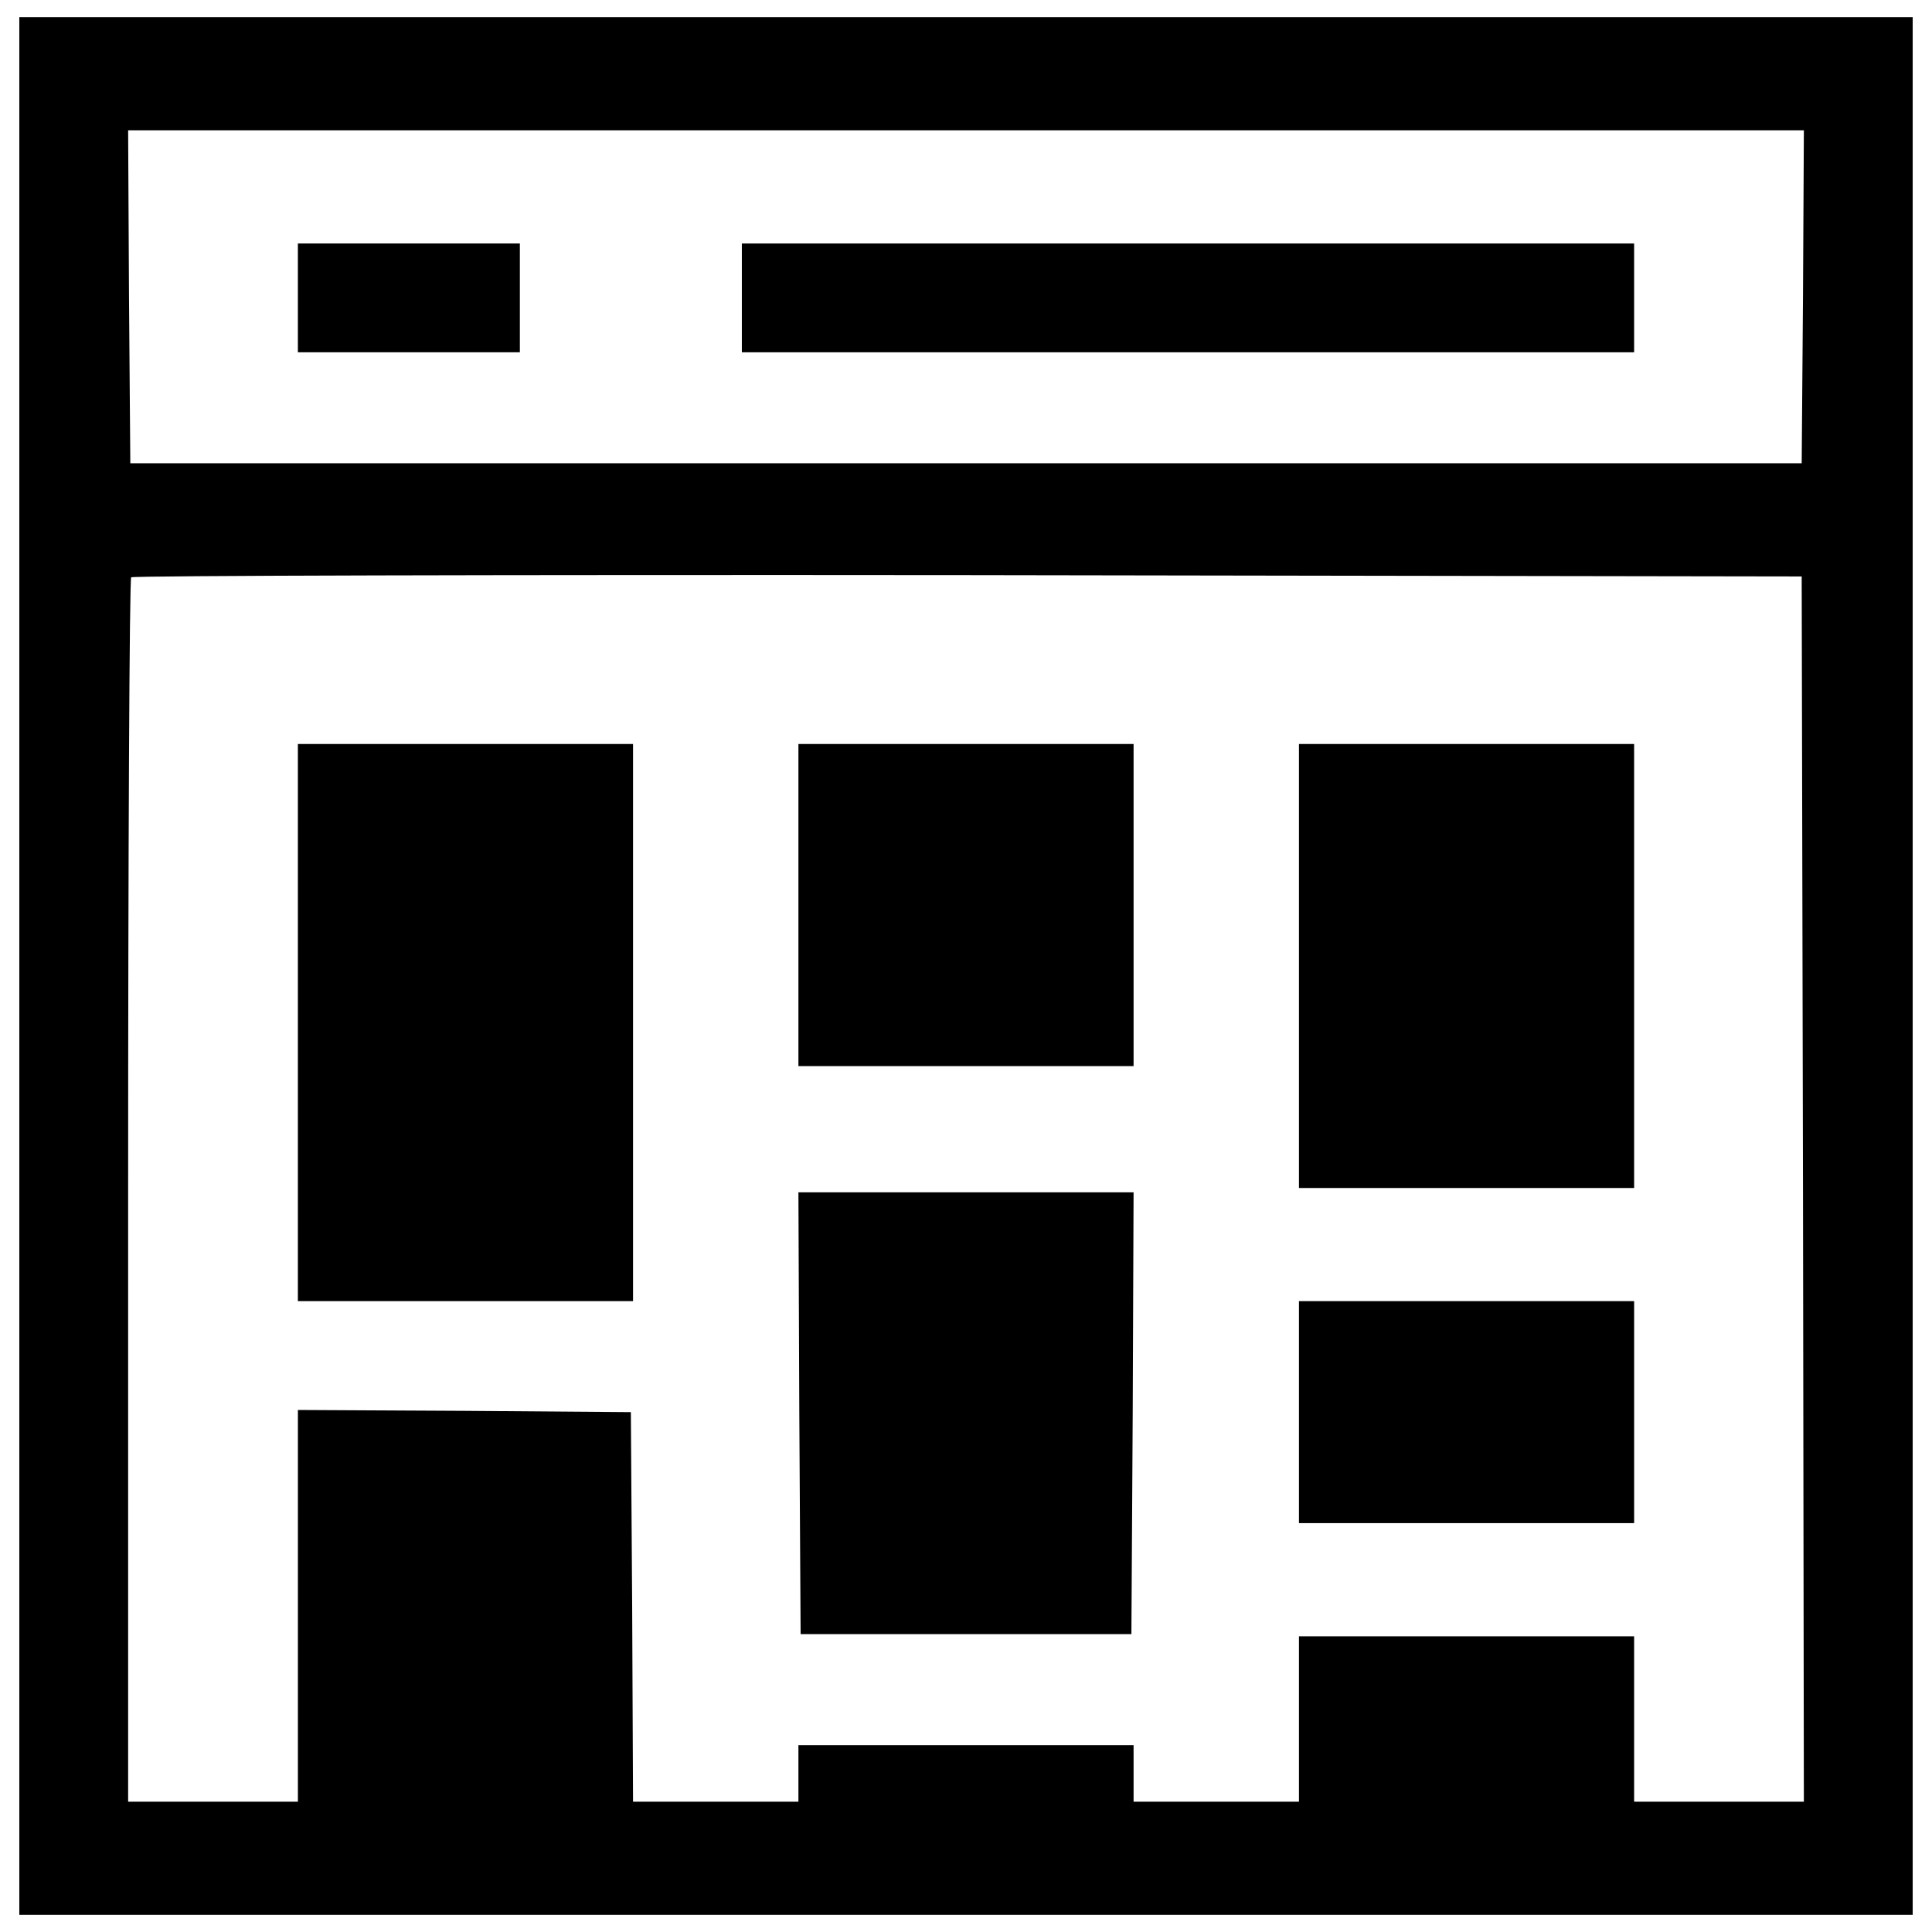
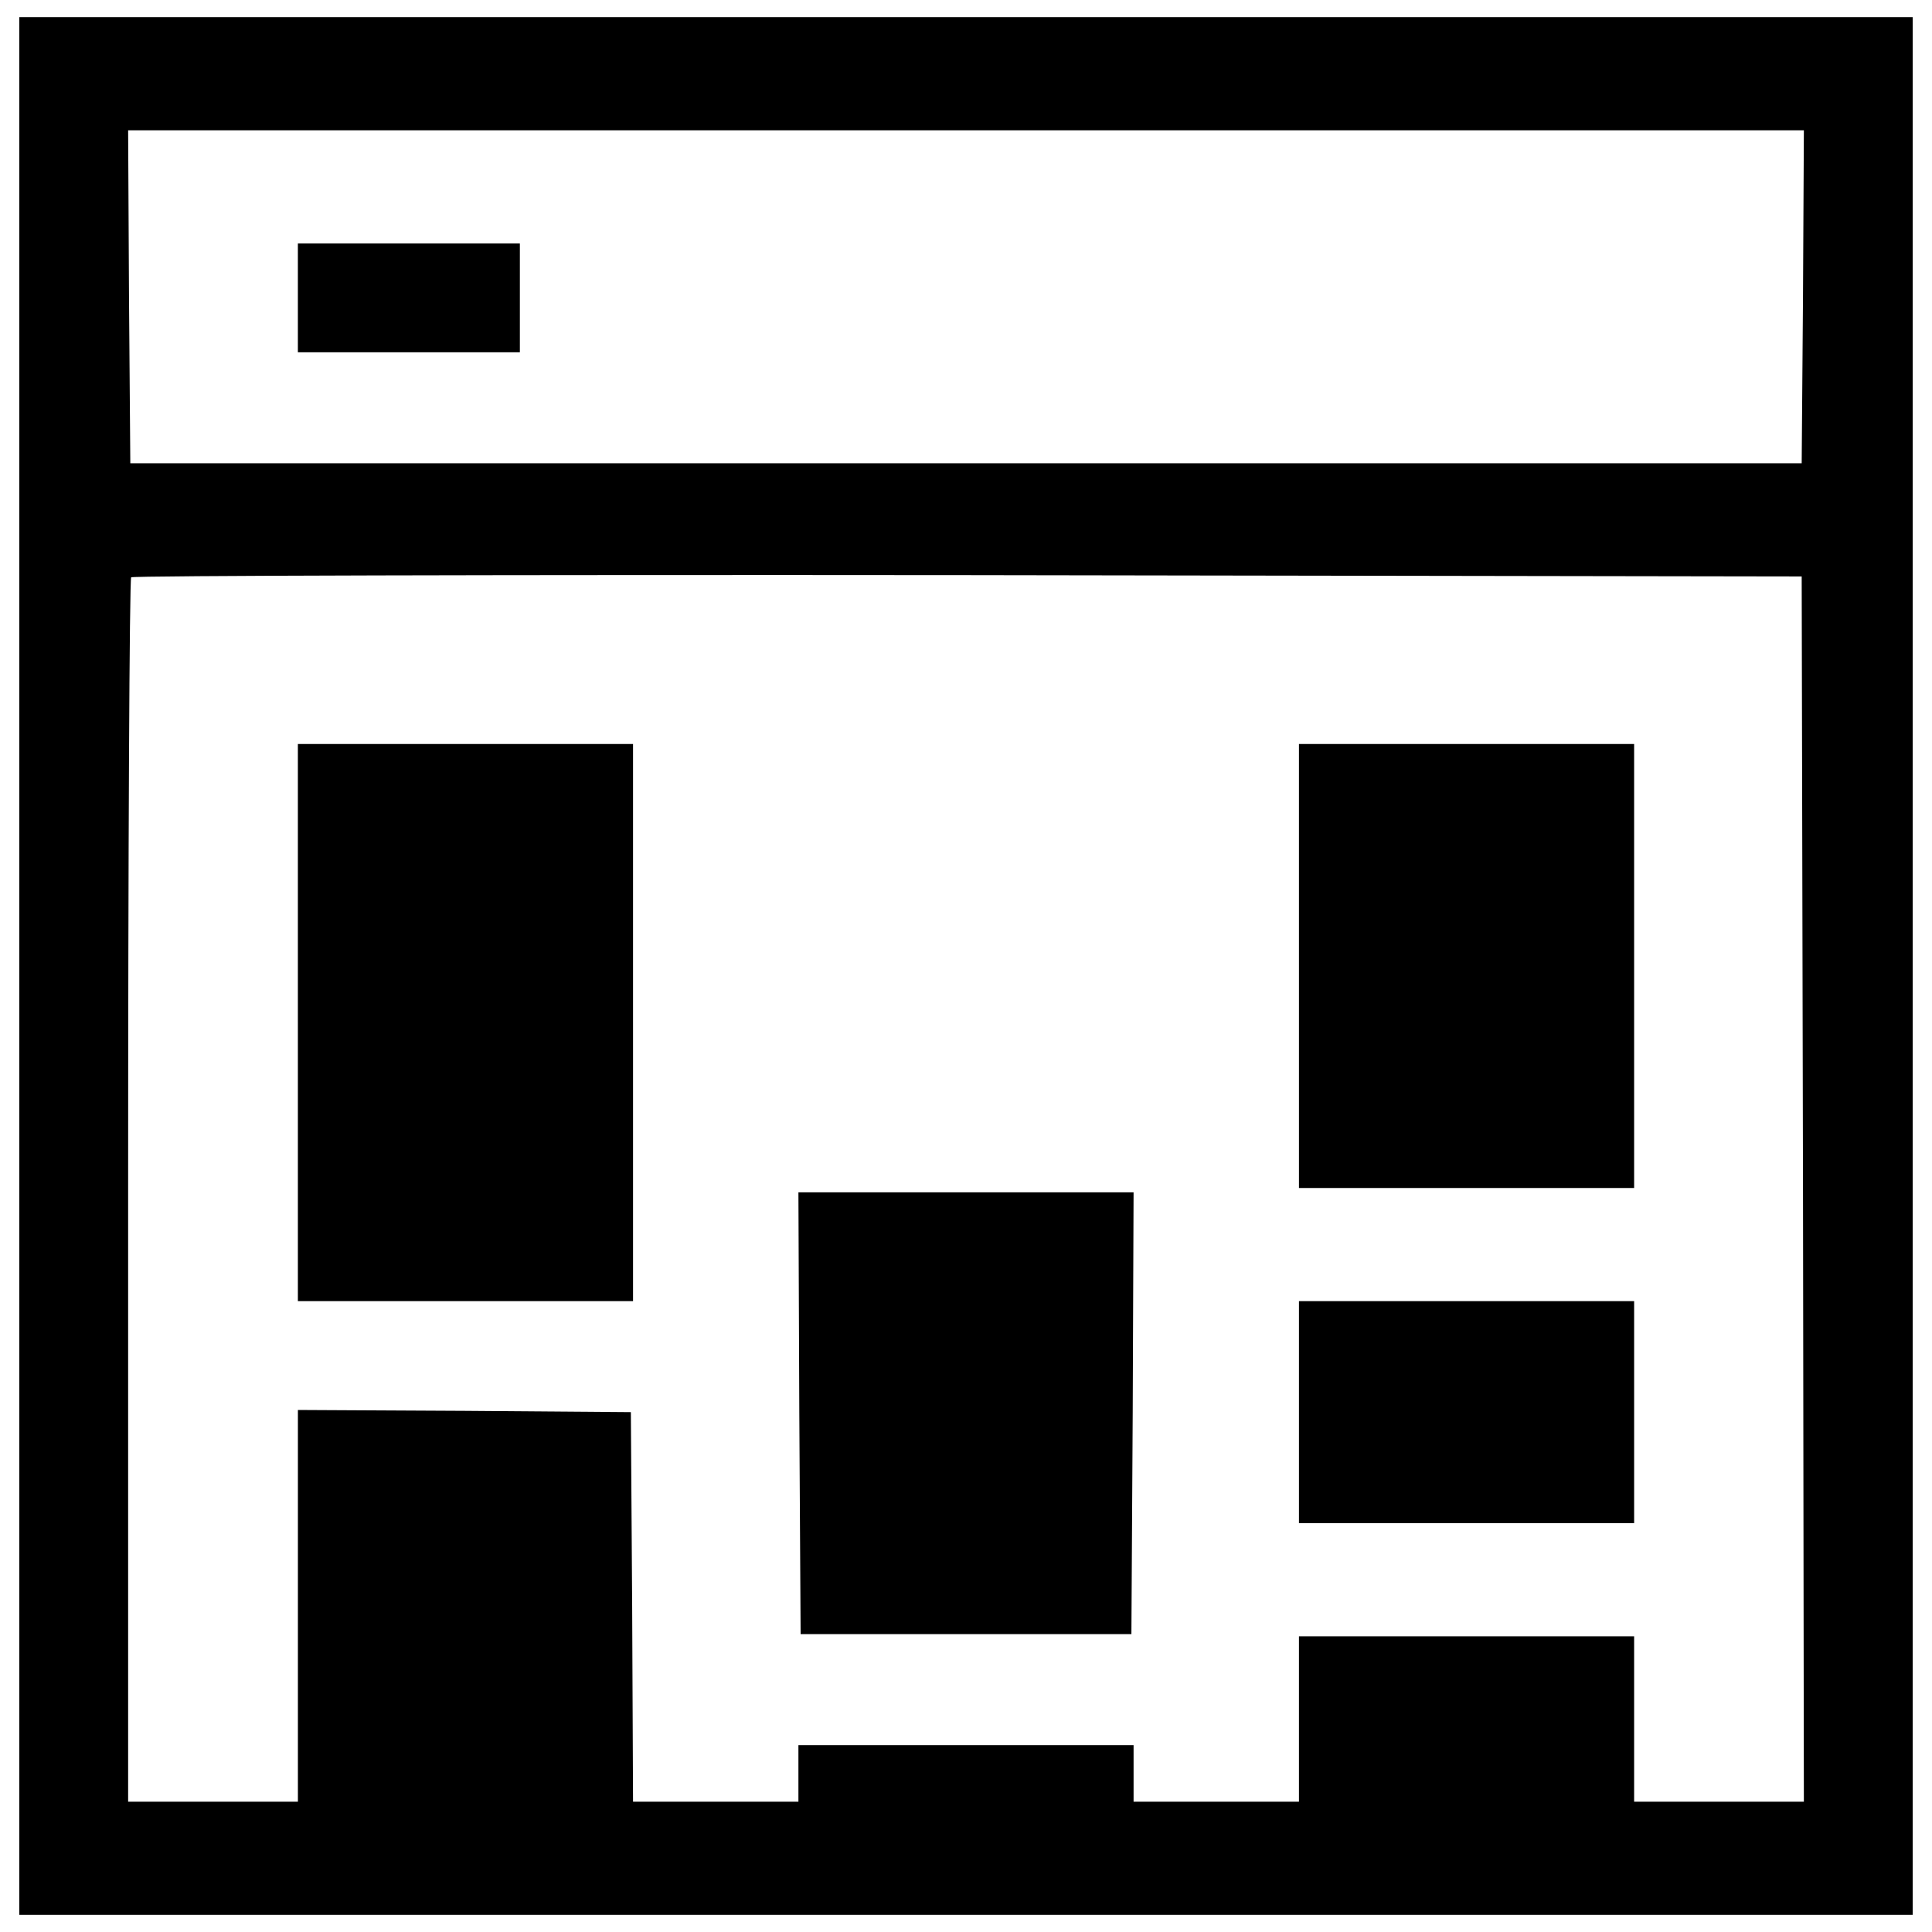
<svg xmlns="http://www.w3.org/2000/svg" version="1.1" x="0px" y="0px" viewBox="0 0 1000 1000" enable-background="new 0 0 1000 1000" xml:space="preserve">
  <g>
    <g transform="translate(0,511) scale(0.1,-0.1)">
      <path d="M100,110v-4911.3h4900h4900V110v4911.3H5000H100V110z M9332.3,3574.9l-6.8-862.8H5000H674.5l-6.8,862.8l-4.5,860.6H5000h4336.8L9332.3,3574.9z M9332.3-1043.5l4.5-3172h-439.3h-439.3v428v428h-867.4h-867.4v-428v-428h-428h-428v146.4v146.4H5000h-867.4v-146.4v-146.4h-428h-428l-4.5,1007l-6.8,1009.3l-860.6,6.7l-862.8,4.5v-1013.8v-1013.8h-439.3H663.2v3160.8c0,1739.2,6.8,3169.8,15.8,3176.6c6.8,9,1955.5,13.5,4330,11.3l4316.5-6.8L9332.3-1043.5z" />
      <path d="M1541.8,3568.2v-281.6h574.5h574.5v281.6v281.6h-574.5h-574.5V3568.2z" />
-       <path d="M3839.8,3568.2v-281.6H6149h2309.2v281.6v281.6H6149H3839.8V3568.2z" />
      <path d="M1541.8-182.9v-1441.8h867.4h867.4v1441.8V1259h-867.4h-867.4V-182.9z" />
-       <path d="M4132.6,425.4v-833.6H5000h867.4v833.6V1259H5000h-867.4V425.4z" />
      <path d="M6723.4,110v-1149h867.4h867.4V110v1149h-867.4h-867.4V110z" />
      <path d="M4137.2-2203.7l6.8-1144.5H5000h856.1l6.8,1144.5l4.5,1142.2H5000h-867.4L4137.2-2203.7z" />
      <path d="M6723.4-2199.2v-574.5h867.4h867.4v574.5v574.5h-867.4h-867.4V-2199.2z" />
    </g>
  </g>
</svg>